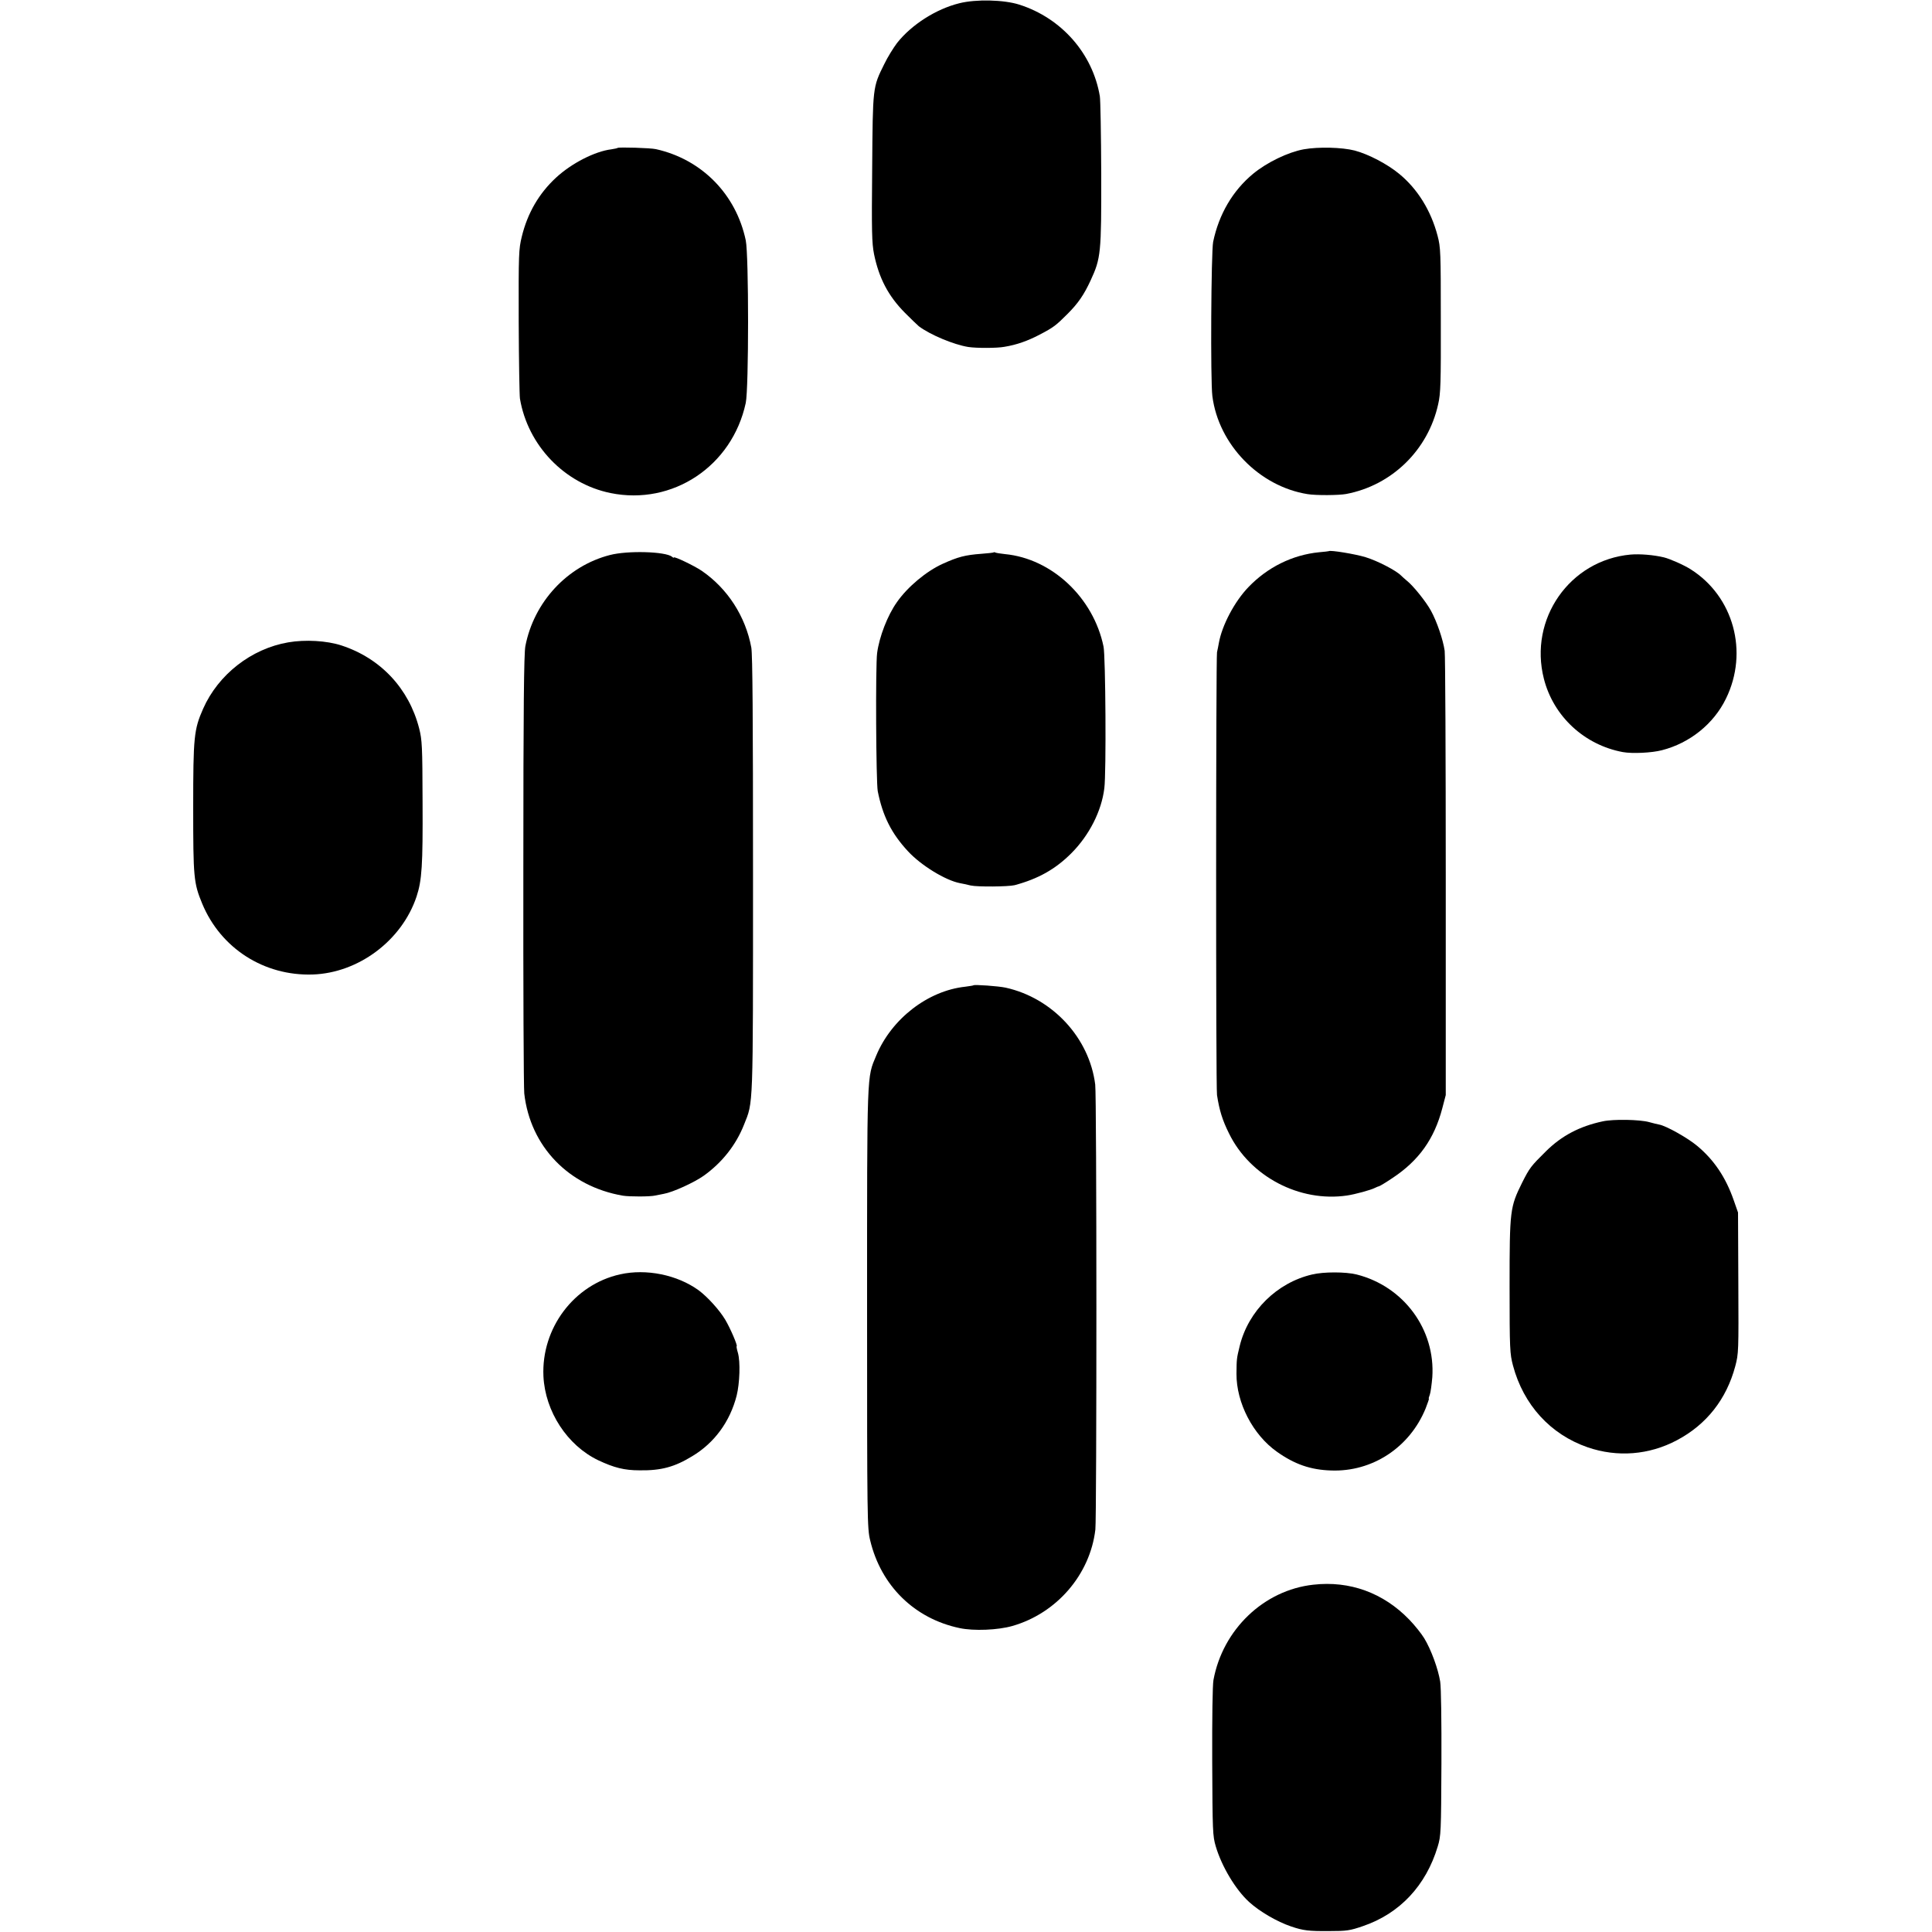
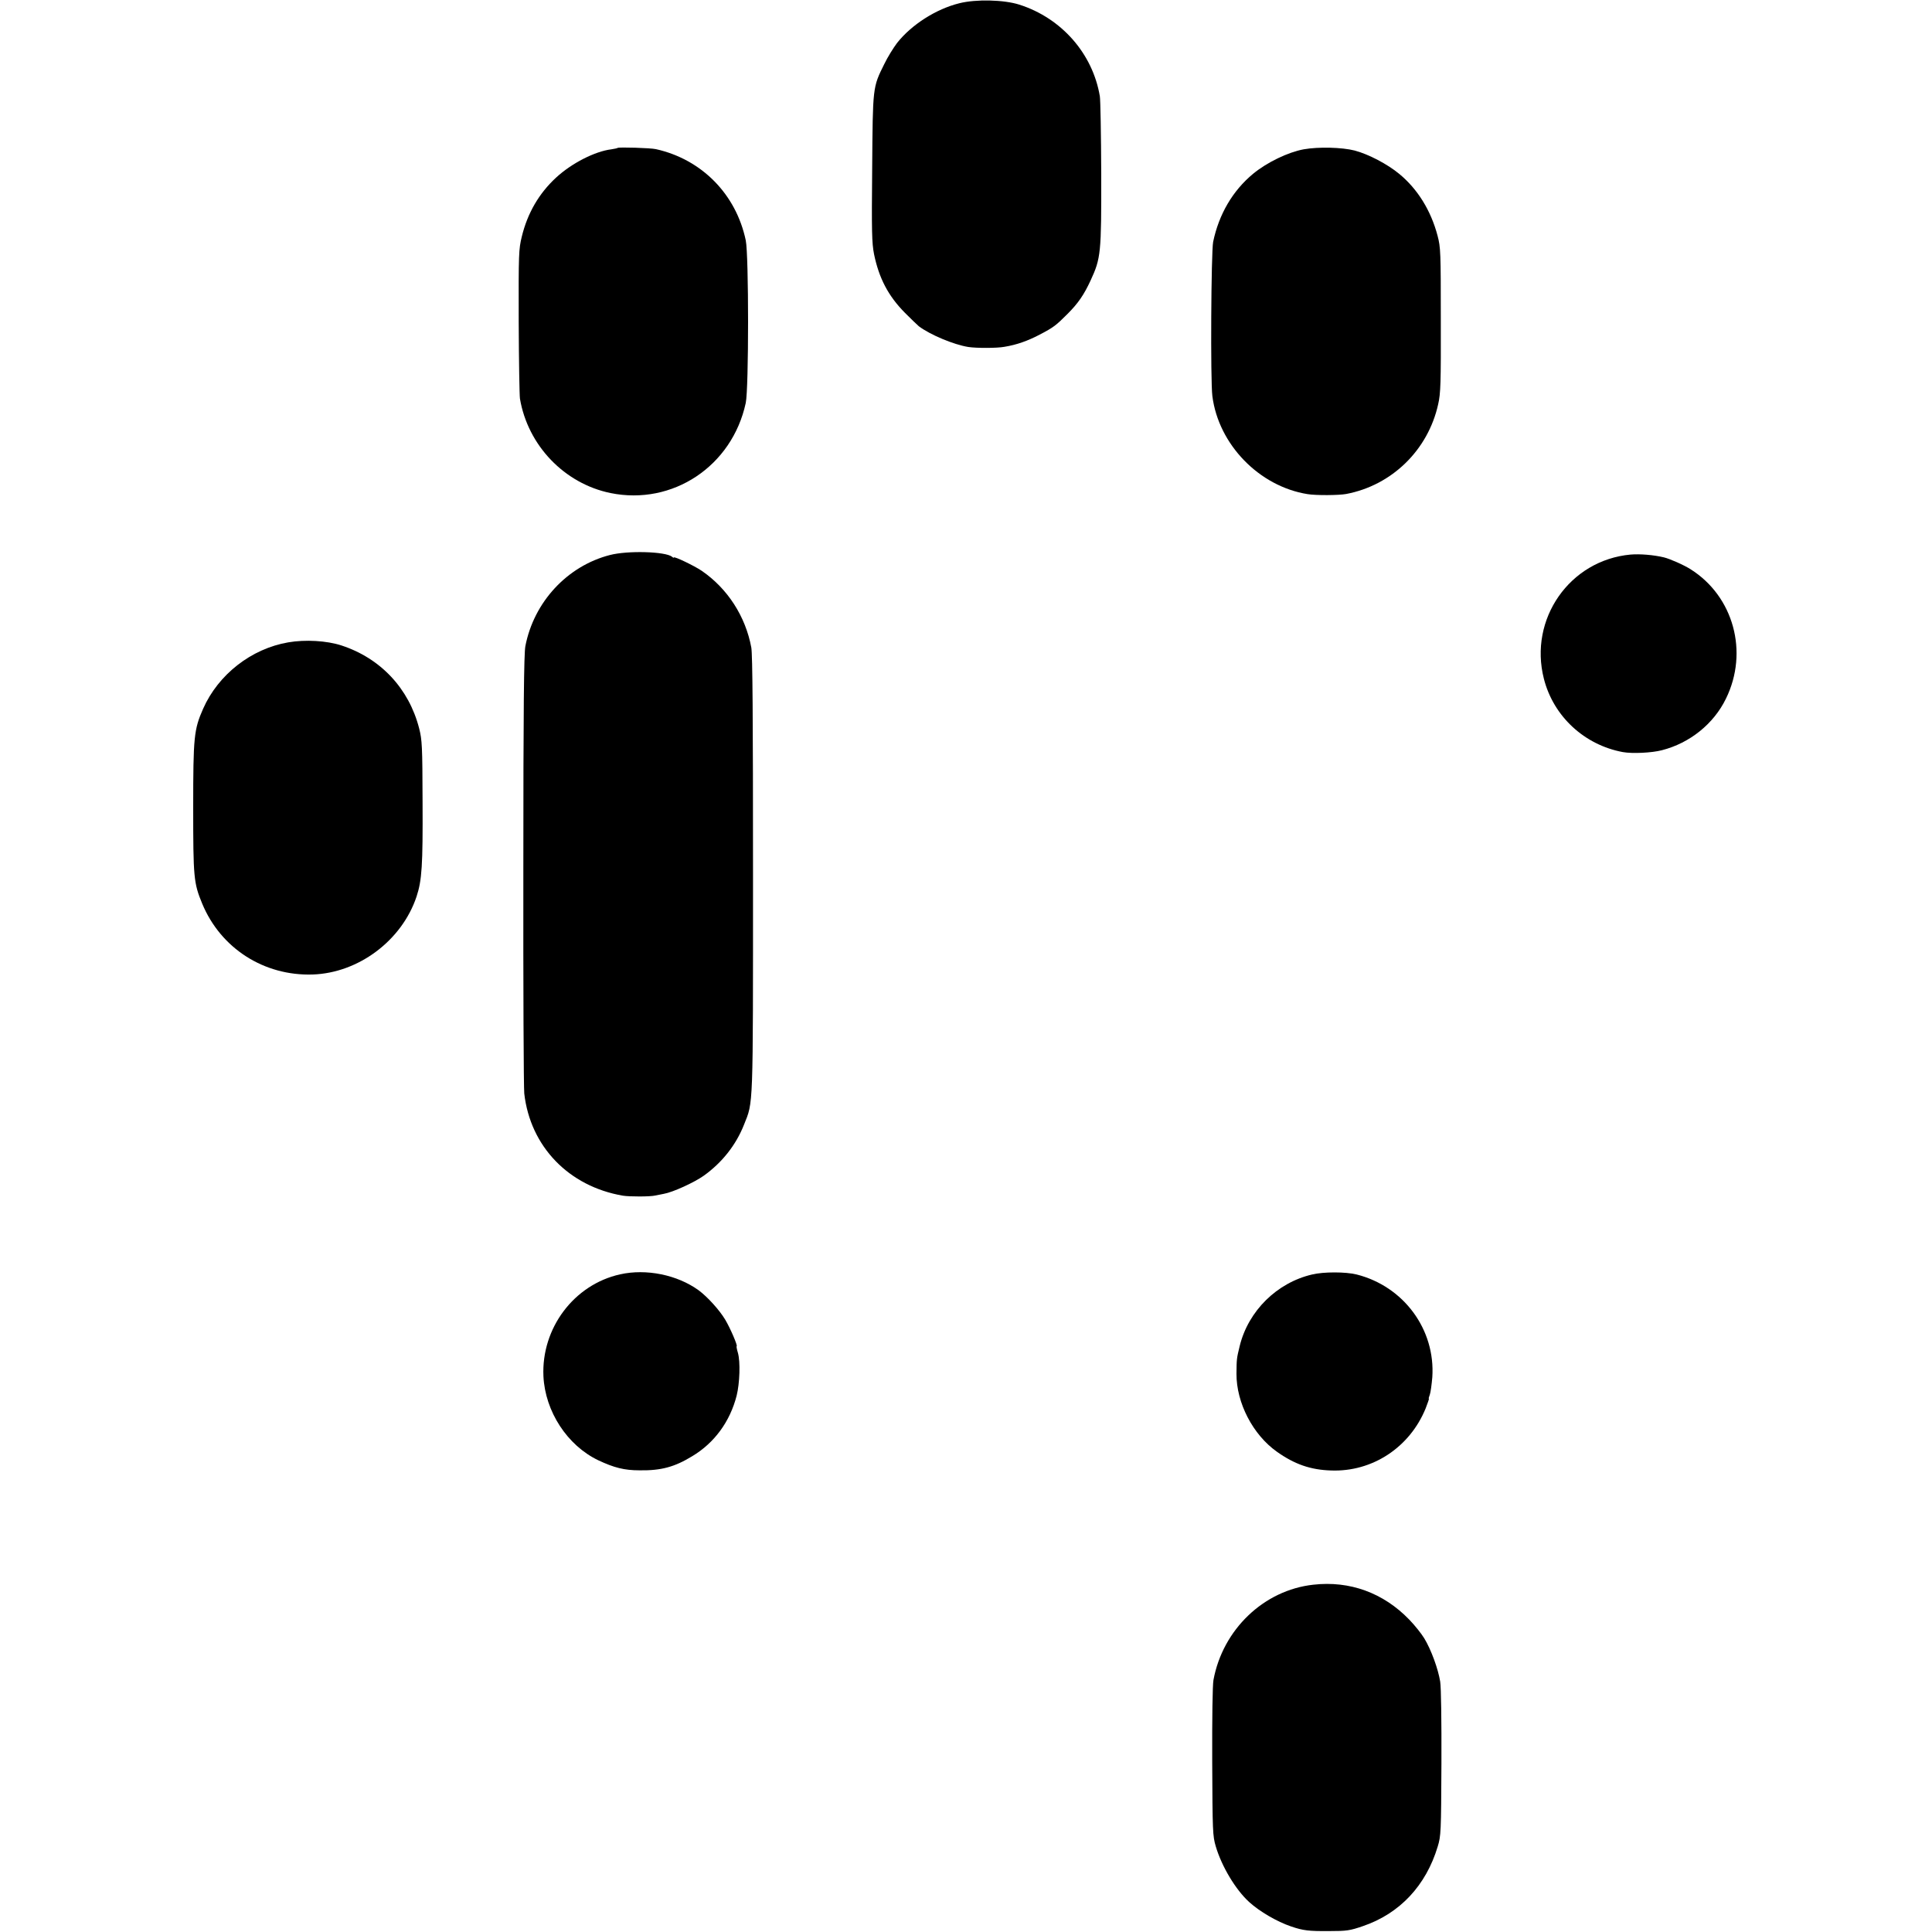
<svg xmlns="http://www.w3.org/2000/svg" version="1.0" width="1250pt" height="1250pt" viewBox="0 0 1250 1250" preserveAspectRatio="xMidYMid meet">
  <g transform="translate(0,1250) scale(0.1,-0.1)" fill="#000000" stroke="none">
    <path d="M6207 12479 c-150 -37 -309 -138 -403 -257 -24 -32 -62 -93 -83 -137 -75 -151 -74 -145 -78 -674 -4 -410 -2 -484 12 -555 32 -156 92 -271 200 -380 39 -39 79 -78 90 -87 73 -55 226 -119 320 -134 52 -8 185 -8 233 1 80 13 150 38 227 78 92 48 107 60 182 135 68 68 106 123 149 216 67 145 70 176 69 690 -1 253 -5 479 -9 502 -46 276 -248 506 -521 593 -100 32 -280 36 -388 9z" />
    <path d="M3996 11543 c-2 -2 -20 -6 -40 -9 -107 -13 -257 -90 -357 -182 -112 -103 -186 -231 -223 -383 -20 -82 -21 -109 -20 -550 1 -255 5 -479 8 -498 51 -303 288 -550 586 -611 402 -82 787 174 875 583 20 95 20 956 0 1052 -63 299 -285 524 -581 590 -34 8 -241 14 -248 8z" />
    <path d="M8435 11534 c-102 -19 -237 -84 -327 -158 -133 -110 -222 -263 -259 -441 -13 -67 -18 -897 -5 -998 40 -313 303 -584 616 -634 55 -9 202 -8 250 1 296 56 530 285 595 581 16 69 18 137 17 545 0 440 -1 469 -21 545 -43 163 -129 302 -248 400 -76 63 -198 127 -288 151 -82 21 -233 25 -330 8z" />
-     <path d="M8597 8934 c-1 -1 -29 -4 -62 -7 -173 -17 -334 -97 -457 -225 -91 -94 -172 -249 -192 -362 -3 -19 -9 -46 -12 -60 -7 -35 -8 -2816 0 -2865 15 -98 35 -163 78 -249 136 -278 456 -446 763 -401 54 8 155 36 180 49 11 6 23 10 27 11 4 0 44 24 87 53 171 113 271 253 323 453 l22 84 0 1410 c0 776 -3 1434 -7 1464 -10 71 -50 189 -89 260 -31 57 -114 161 -156 194 -12 10 -29 25 -37 33 -32 33 -154 96 -230 119 -65 20 -228 47 -238 39z" />
    <path d="M3946 8909 c-276 -71 -492 -304 -547 -590 -9 -49 -13 -390 -13 -1444 -1 -759 2 -1411 6 -1450 39 -343 288 -601 638 -661 43 -7 176 -7 210 1 14 3 39 8 55 11 58 10 196 73 258 117 119 85 209 199 261 331 60 151 58 82 58 1616 0 1028 -3 1422 -11 1470 -37 201 -153 382 -321 497 -47 32 -180 96 -180 86 0 -3 -6 -1 -12 5 -43 34 -287 41 -402 11z" />
-     <path d="M6429 8926 c-2 -2 -38 -6 -79 -9 -107 -8 -151 -20 -249 -64 -107 -48 -229 -150 -298 -249 -61 -86 -114 -224 -128 -329 -11 -82 -7 -834 4 -894 32 -160 88 -273 196 -389 84 -91 242 -188 336 -206 13 -2 44 -9 69 -15 44 -10 244 -8 285 2 152 41 263 103 366 206 116 116 196 273 214 421 13 100 8 851 -5 916 -65 317 -334 570 -638 599 -30 3 -58 8 -62 10 -4 3 -9 3 -11 1z" />
    <path d="M10550 8912 c-394 -36 -660 -417 -561 -804 62 -243 262 -428 511 -474 61 -11 187 -5 252 12 181 46 336 171 415 334 148 302 49 662 -229 837 -44 28 -135 68 -173 77 -67 16 -155 23 -215 18z" />
    <path d="M1865 8344 c-239 -41 -453 -208 -551 -430 -59 -134 -64 -181 -64 -636 0 -455 3 -491 58 -624 120 -290 400 -469 715 -459 297 10 577 220 672 504 35 106 41 203 39 611 -1 365 -3 401 -22 477 -66 258 -249 454 -503 537 -95 31 -234 39 -344 20z" />
-     <path d="M6298 6125 c-2 -2 -25 -5 -53 -9 -242 -26 -477 -208 -576 -446 -61 -146 -59 -84 -59 -1637 0 -1370 1 -1421 20 -1499 70 -294 287 -507 580 -568 90 -19 246 -13 340 14 287 82 503 333 537 624 9 81 9 2805 -1 2879 -38 303 -277 560 -580 627 -47 10 -201 21 -208 15z" />
-     <path d="M10370 5245 c-150 -32 -266 -93 -368 -194 -97 -96 -105 -106 -154 -203 -78 -158 -81 -176 -81 -668 0 -413 2 -439 22 -515 68 -255 243 -446 483 -529 192 -66 398 -50 578 46 191 101 320 265 377 478 22 83 22 96 20 540 l-2 455 -28 80 c-52 149 -128 261 -236 351 -62 52 -201 130 -246 138 -11 2 -40 9 -65 16 -61 17 -232 20 -300 5z" />
    <path d="M4012 4255 c-298 -66 -510 -348 -496 -659 11 -228 154 -448 355 -544 102 -48 168 -65 268 -65 139 -2 226 22 339 91 144 86 245 224 288 392 20 80 25 220 8 278 -7 23 -10 42 -8 42 9 0 -41 117 -74 172 -37 62 -115 148 -172 190 -138 100 -339 141 -508 103z" />
    <path d="M8489 4254 c-227 -53 -412 -235 -468 -462 -20 -82 -20 -83 -21 -180 -1 -188 106 -395 262 -505 114 -81 218 -117 350 -121 267 -10 509 149 612 402 13 34 23 62 21 62 -3 0 0 12 6 27 5 14 12 65 16 112 21 309 -185 588 -489 665 -72 18 -215 18 -289 0z" />
    <path d="M8497 2247 c-320 -35 -586 -290 -646 -617 -6 -33 -9 -247 -8 -530 2 -448 3 -479 23 -546 38 -129 128 -280 216 -360 68 -62 180 -127 271 -158 79 -27 115 -31 247 -30 113 0 134 3 218 32 238 81 408 262 484 515 21 69 22 92 24 537 1 280 -2 491 -8 530 -13 82 -59 208 -103 280 -18 30 -62 85 -97 121 -167 173 -385 253 -621 226z" />
  </g>
</svg>